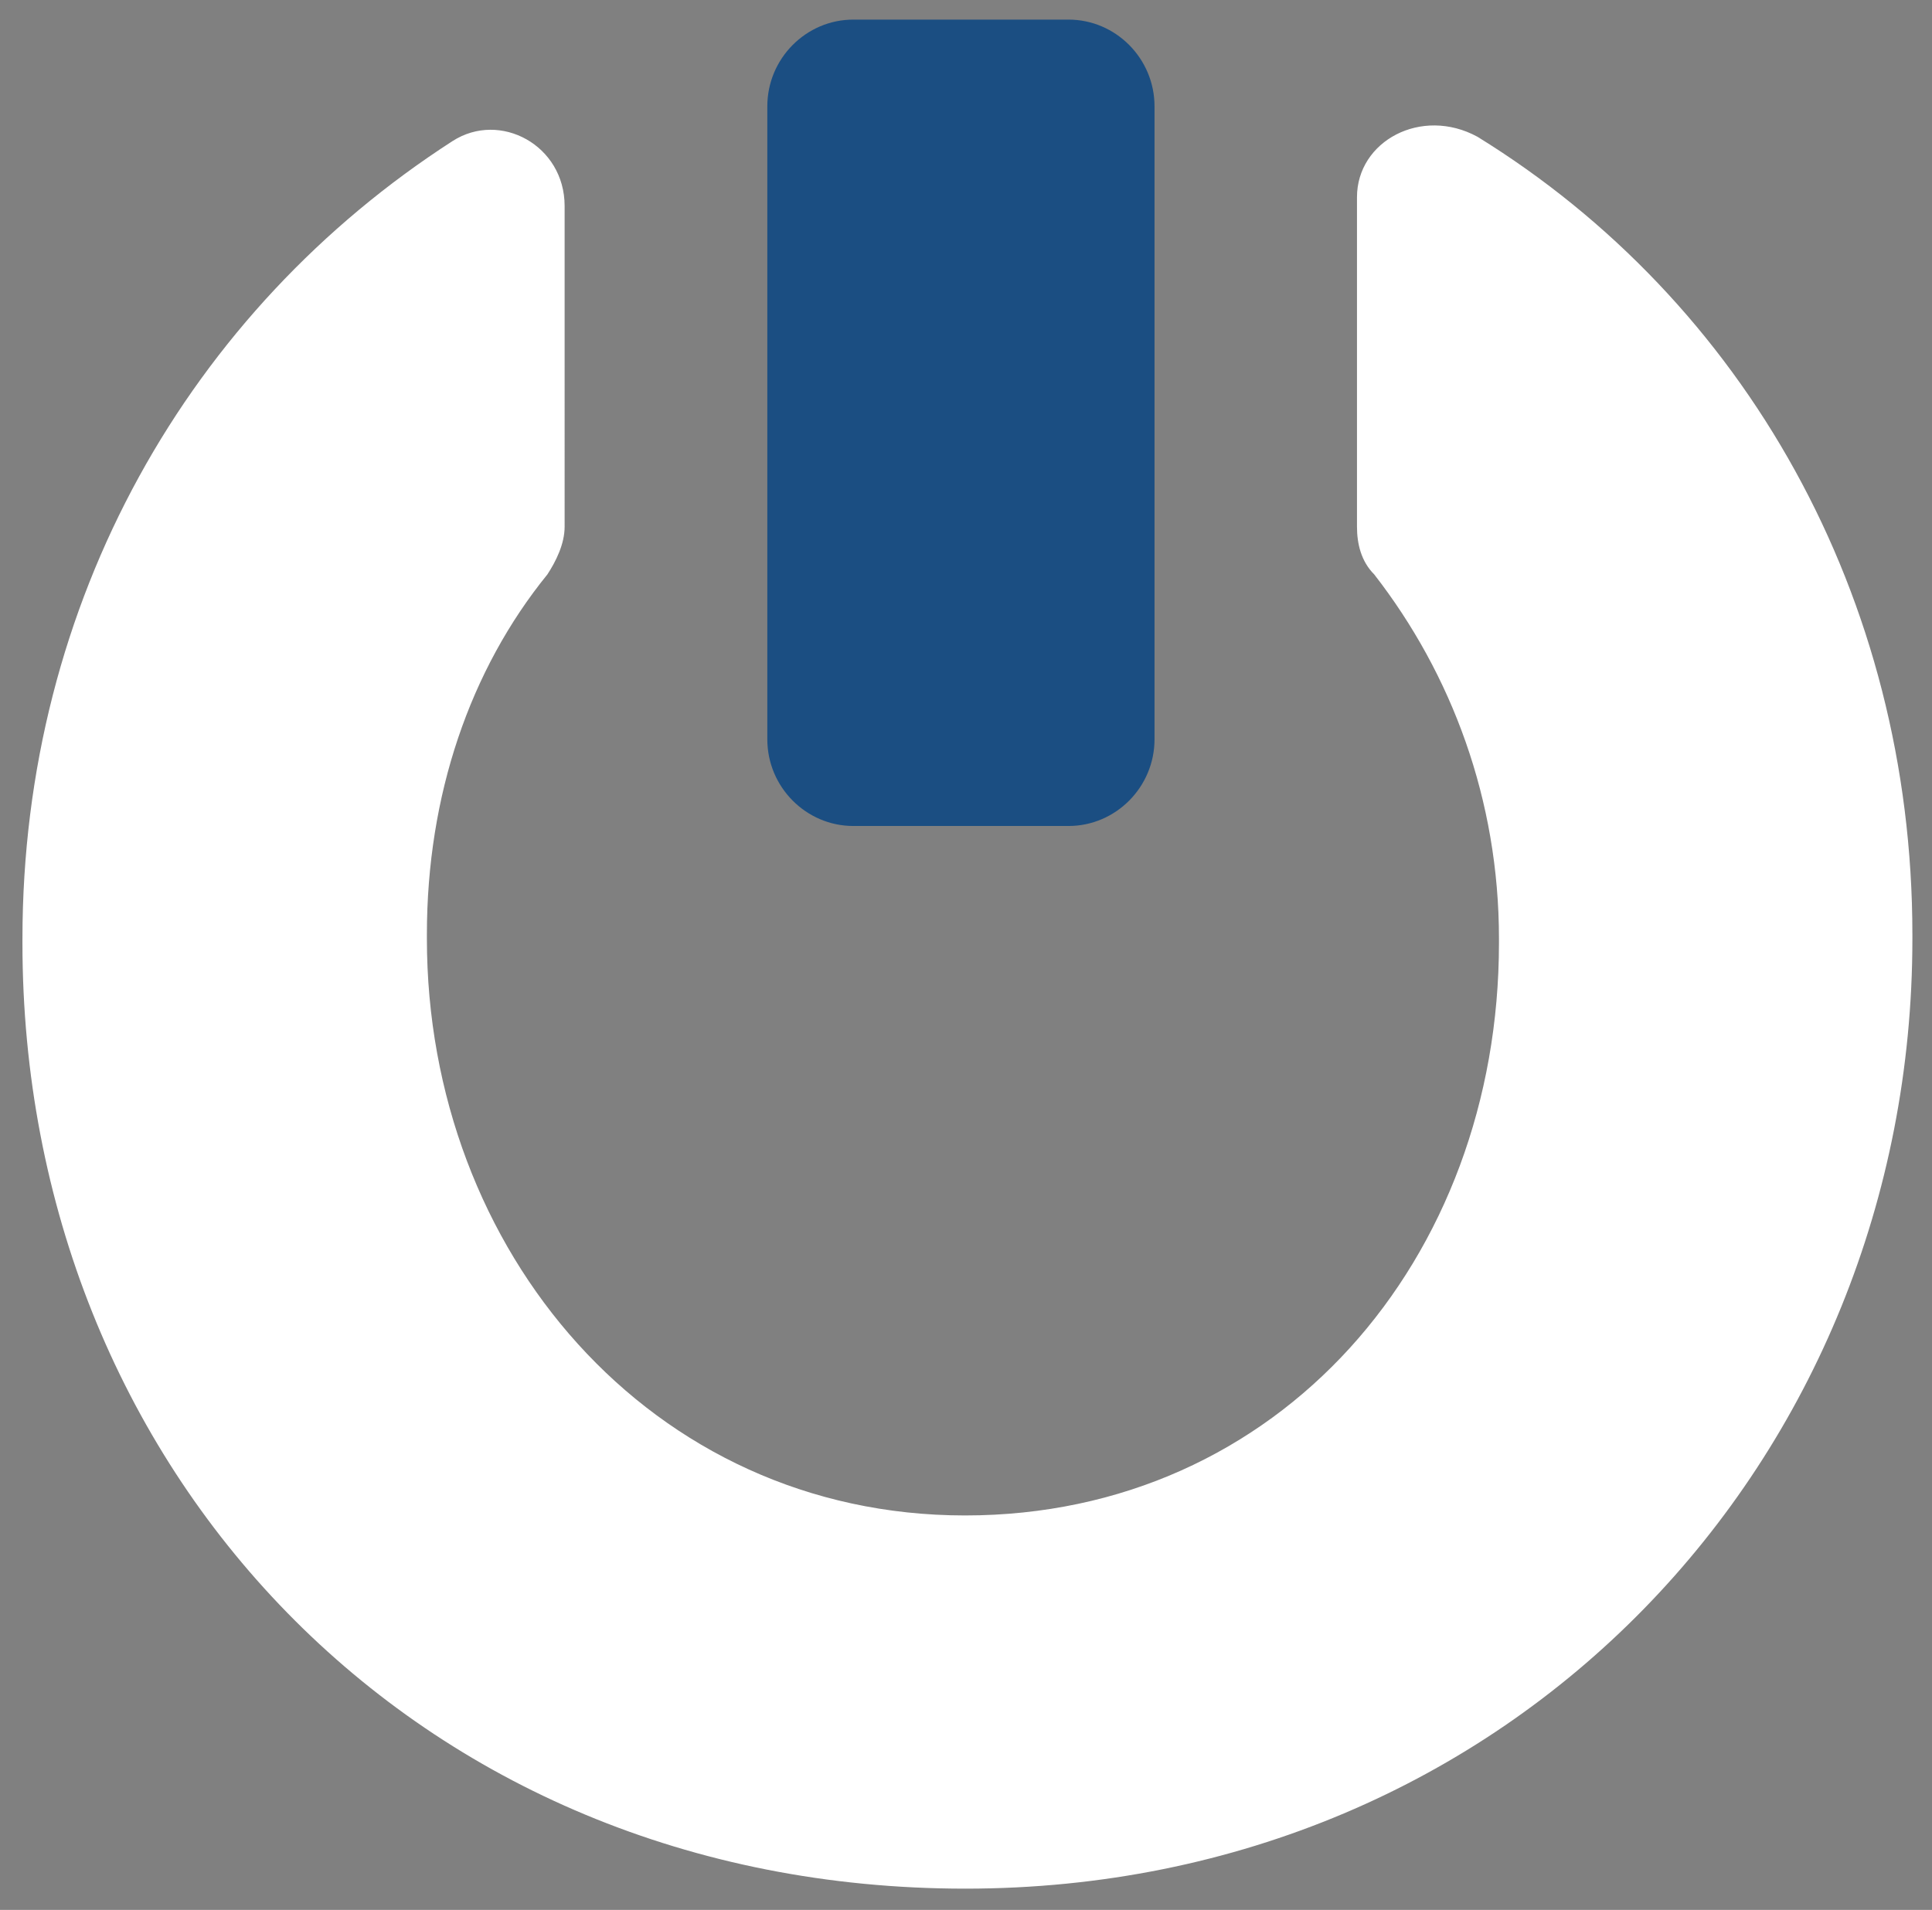
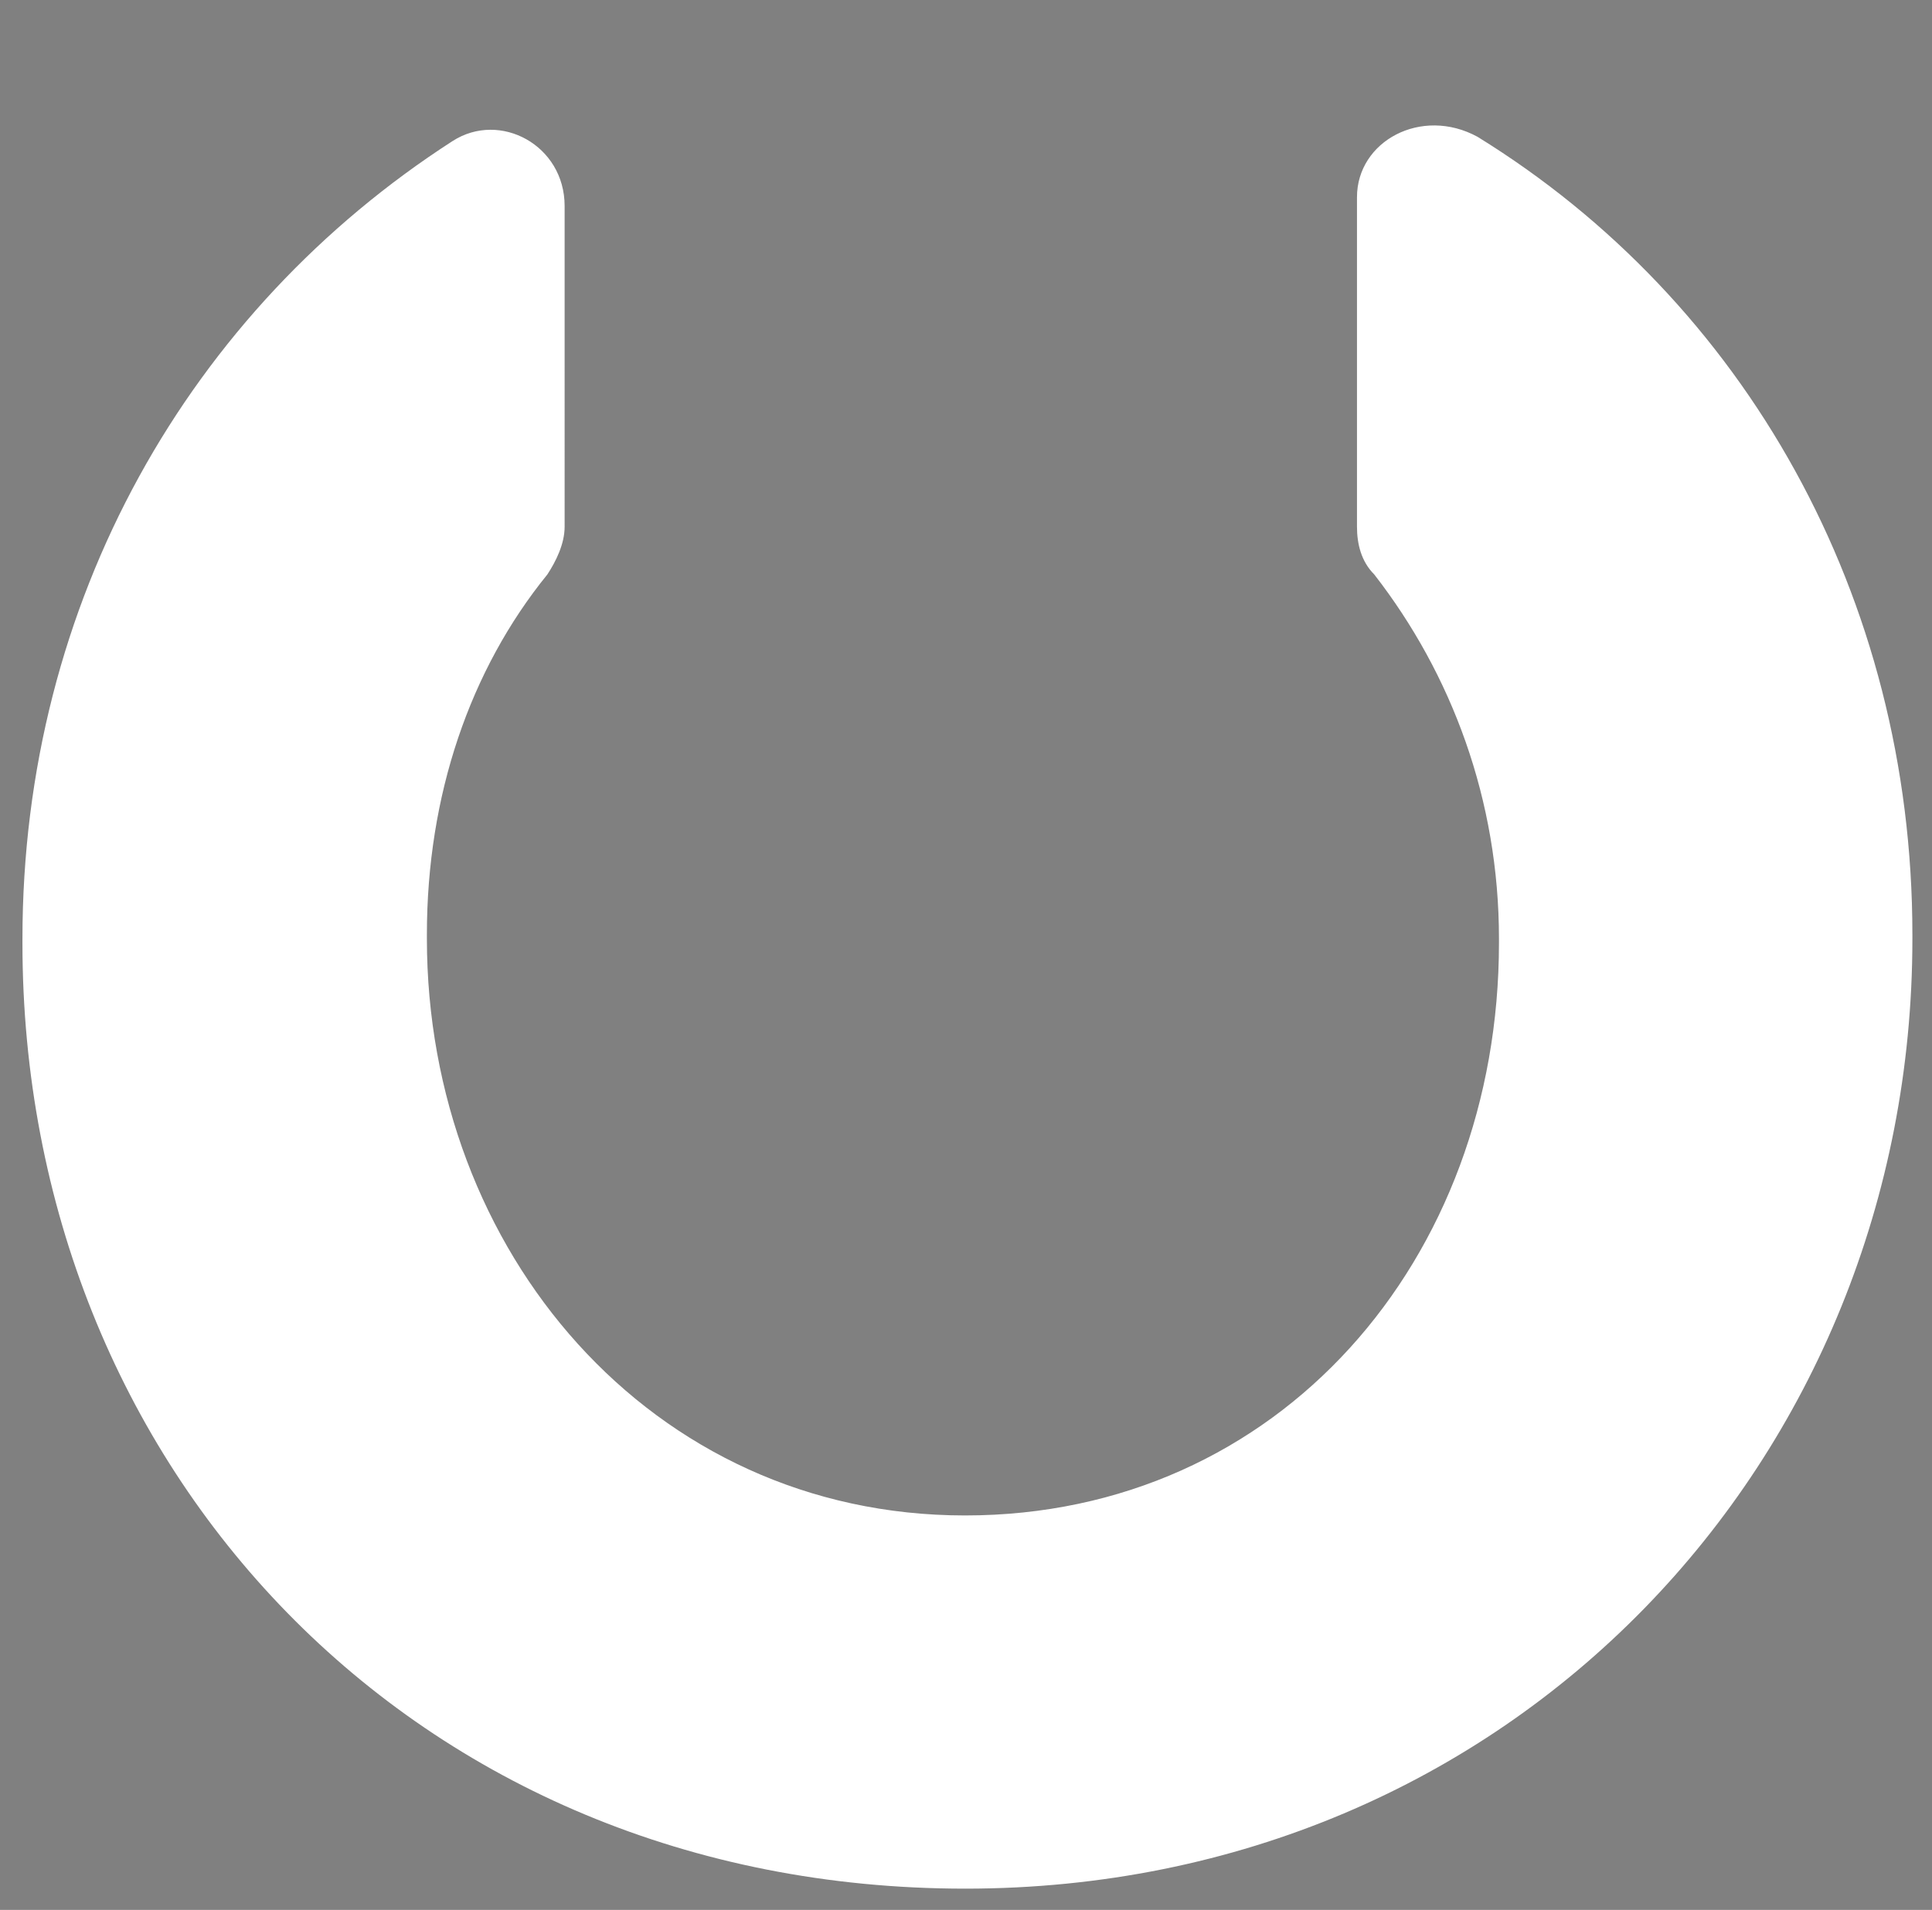
<svg xmlns="http://www.w3.org/2000/svg" id="Layer_1" x="0px" y="0px" viewBox="0 0 817.8 808.6" style="enable-background:new 0 0 817.8 808.6;" xml:space="preserve">
  <rect x="0" y="0" width="817.8" height="808.6" fill="#808080" stroke="none" />
  <style type="text/css">	.st0{fill:#FFFFFF;}	.st1{fill:#1B4E82;}</style>
  <g>
    <g>
      <path class="st0" d="M574.4,83.5v139.5c0,7.3,1.8,14.7,7.3,20.2c32.8,42.2,52.8,95.5,52.8,154.2v1.8c0,134-92.9,242.4-226,242.4   s-227.8-112-227.8-244.2v-1.8c0-58.8,18.2-112,51-152.4c3.6-5.5,7.3-12.9,7.3-20.2V87.2c0-25.7-27.3-40.4-47.4-27.5   C80.5,131.3,9.5,254.3,9.5,397.5v1.8c0,222.2,165.8,400.3,399.1,400.3c231.4,0,400.9-181.8,400.9-402.1v-1.8   c0-143.2-71.1-268.1-184.1-337.8C601.7,45,574.4,59.7,574.4,83.5z" />
    </g>
    <g>
-       <path class="st1" d="M361.2,8.3c-20,0-36.4,16.5-36.4,36.7v134v134c0,20.2,16.4,36.7,36.4,36.7h91.1c20,0,36.4-16.5,36.4-36.7V179   V45c0-20.2-16.4-36.7-36.4-36.7H361.2z" />
-     </g>
+       </g>
  </g>
</svg>